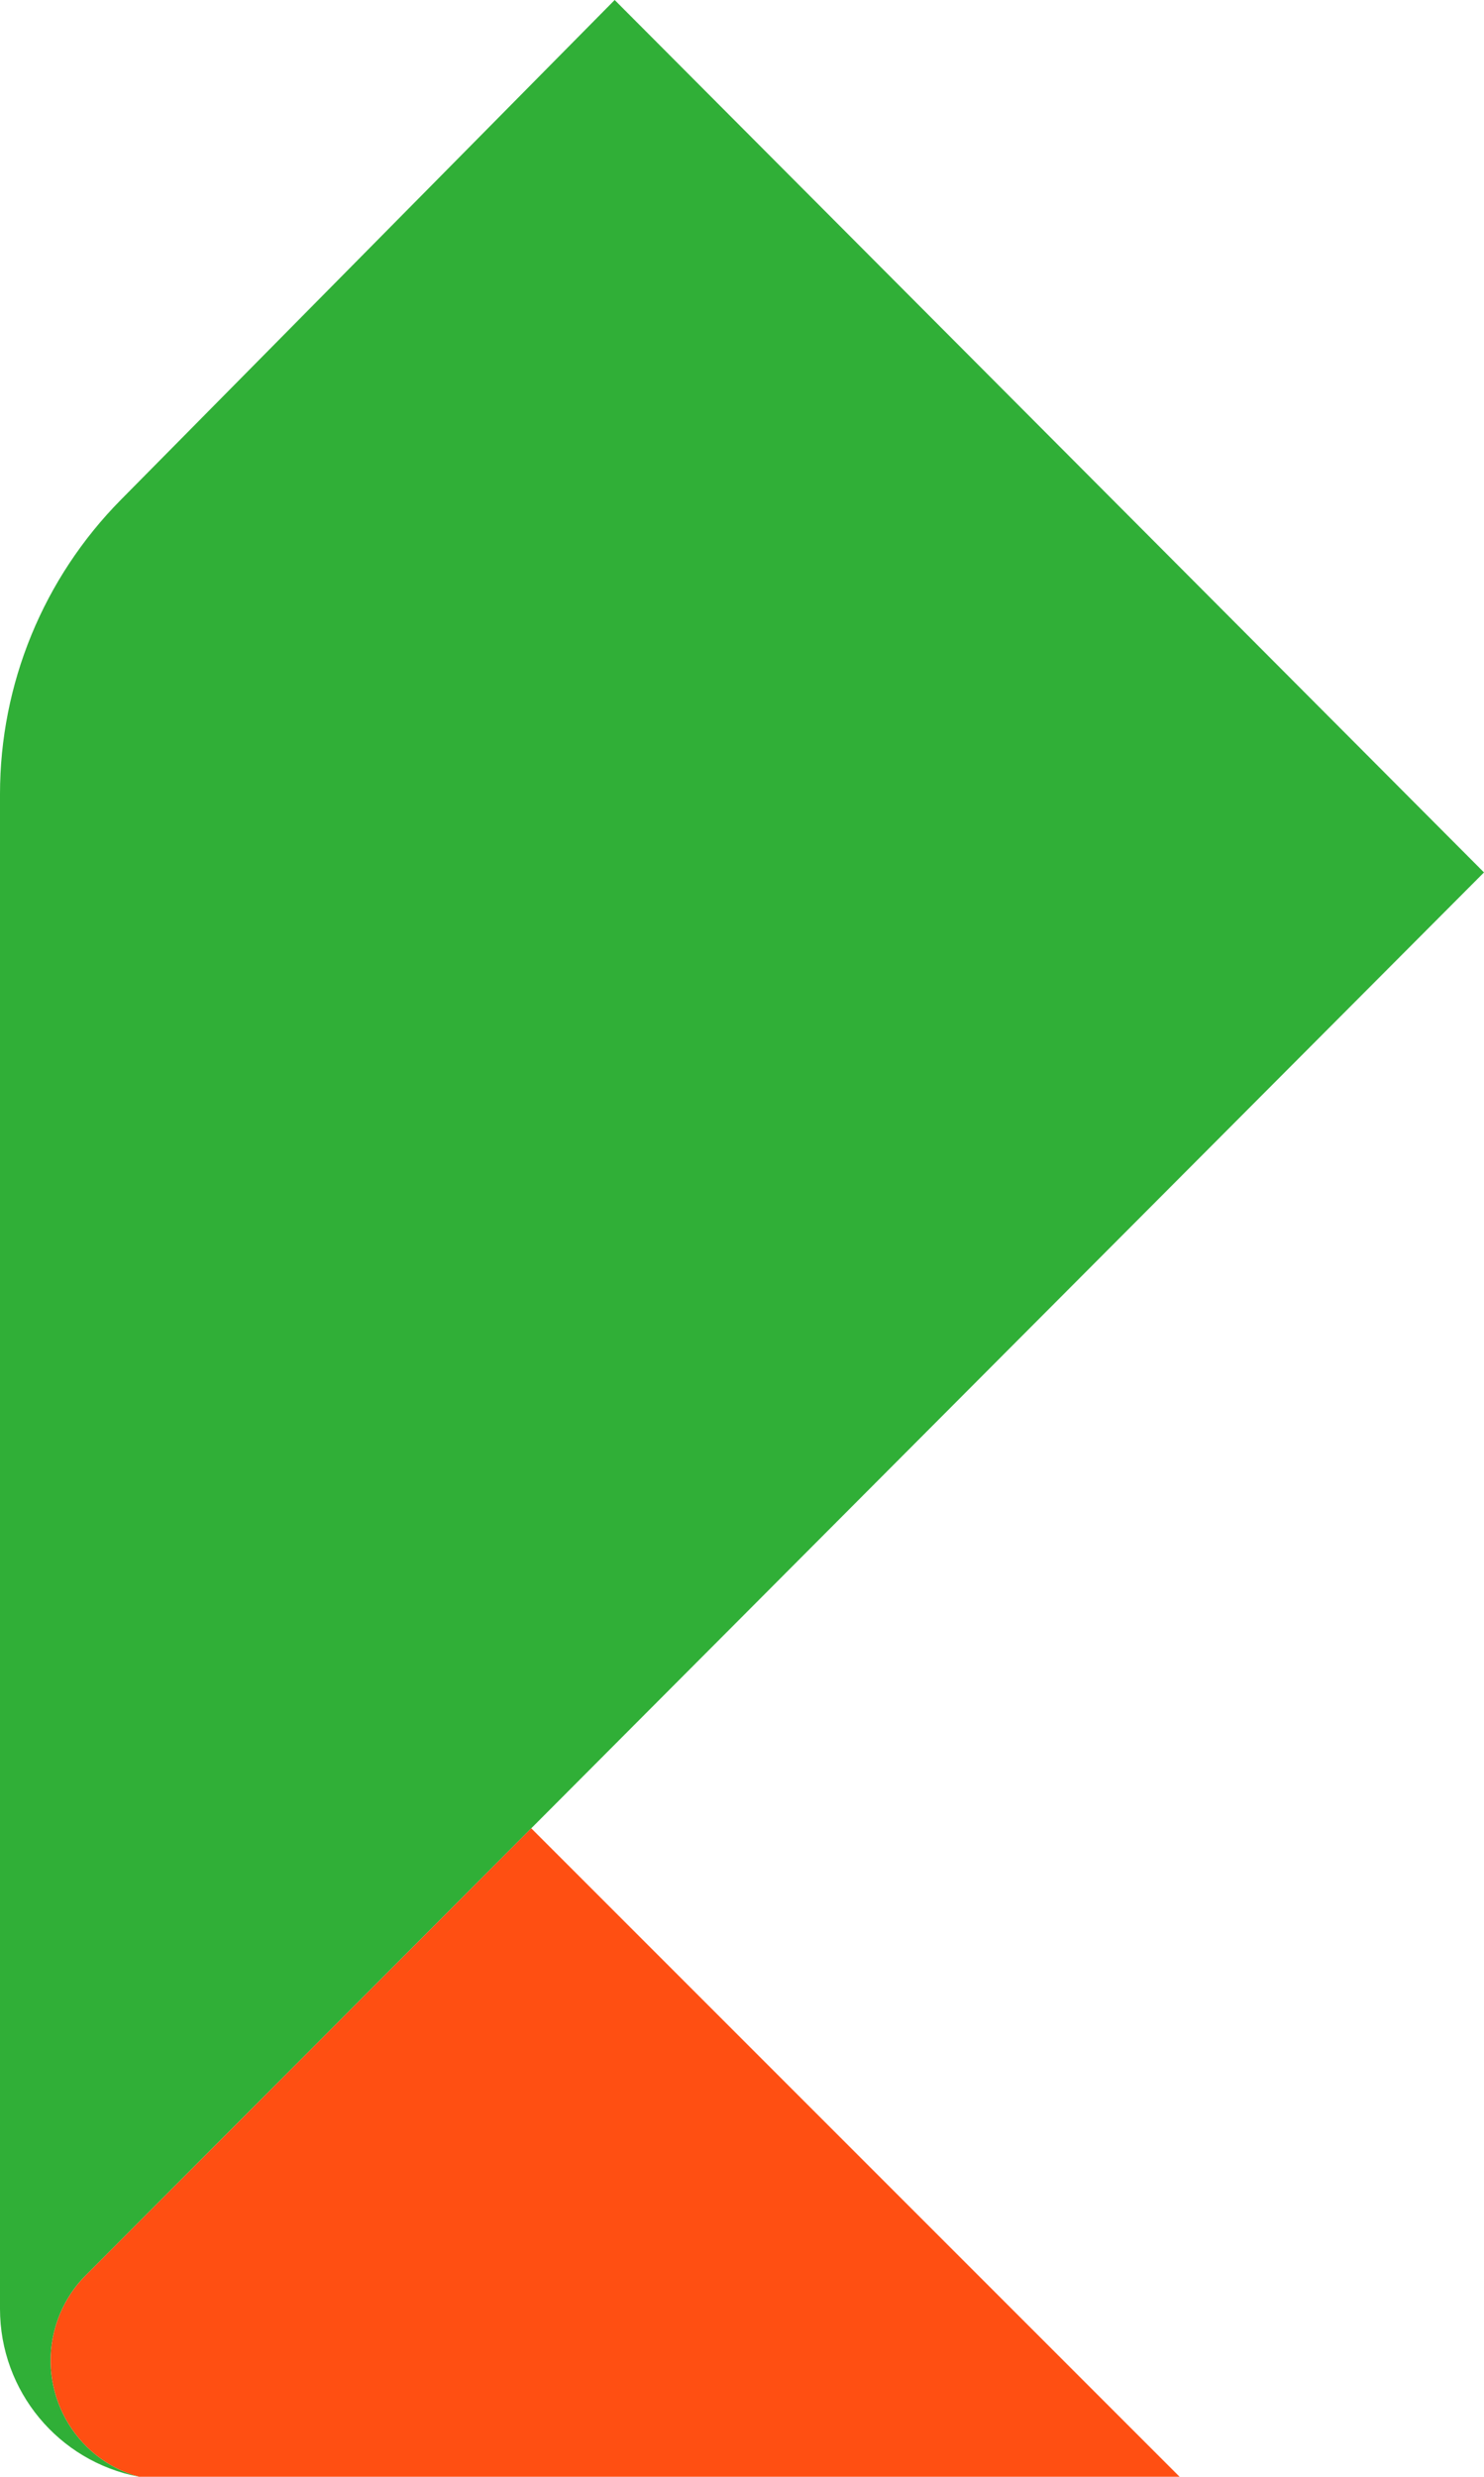
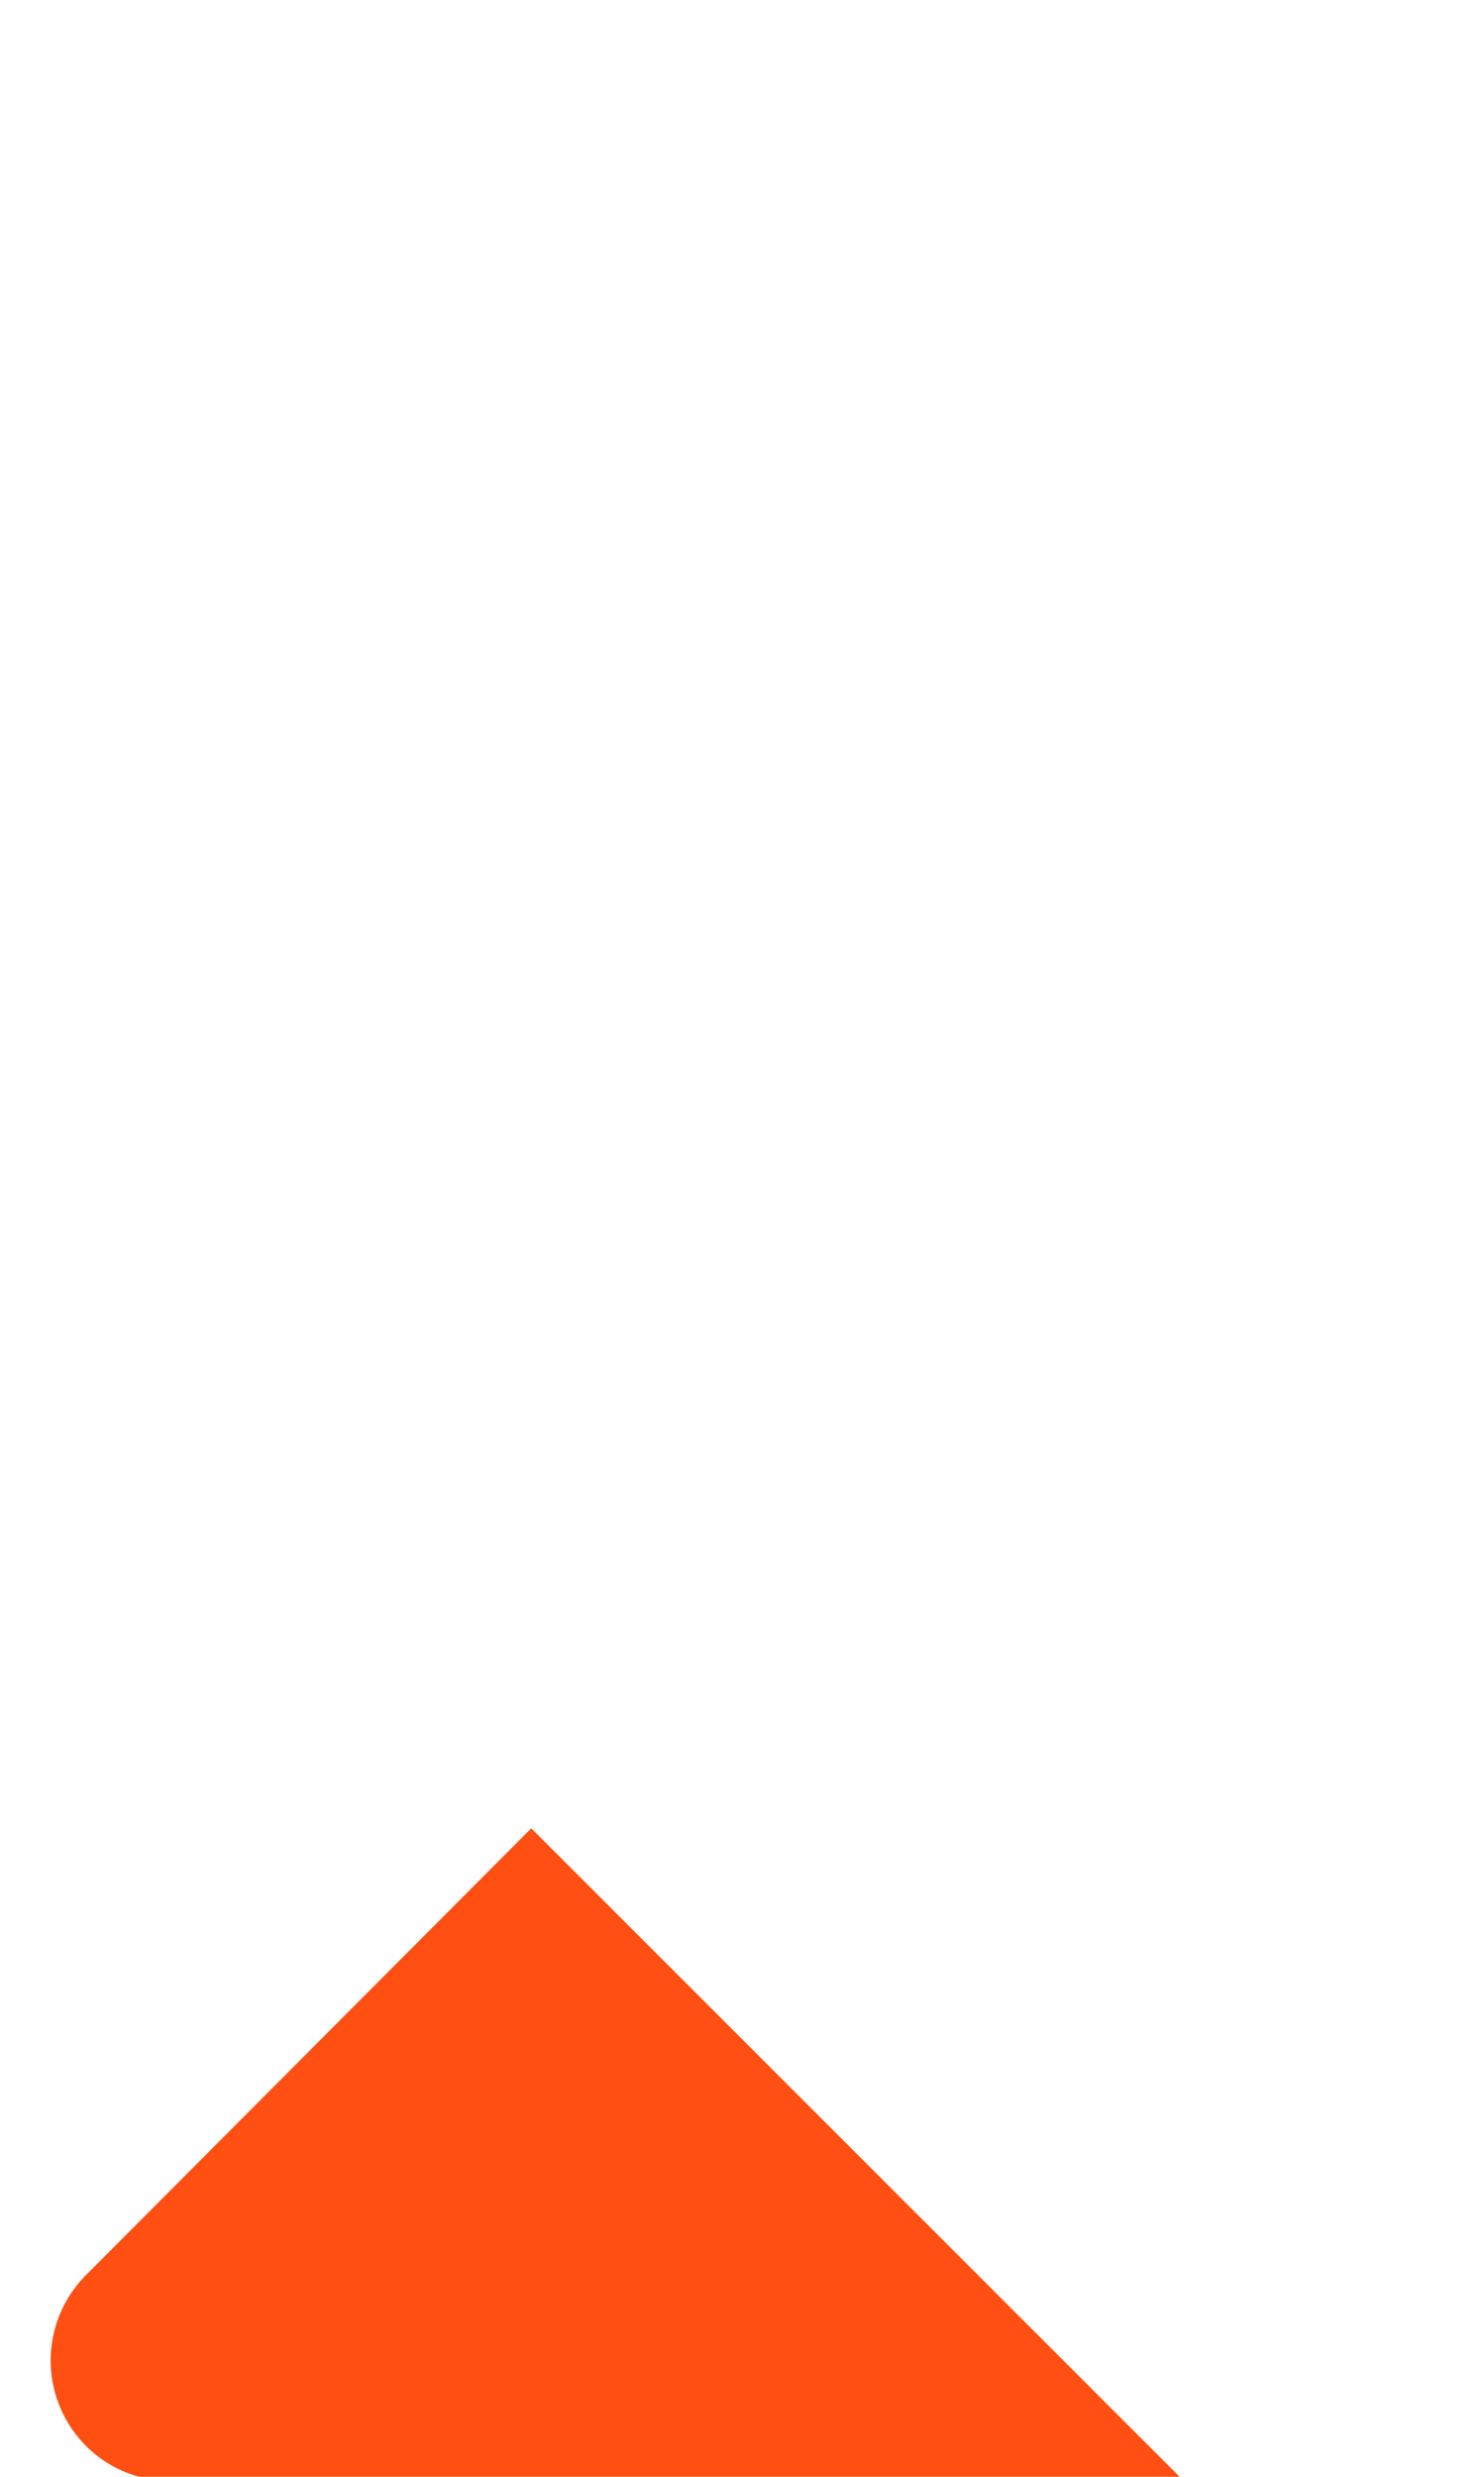
<svg xmlns="http://www.w3.org/2000/svg" width="507" height="846" viewBox="0 0 507 846" fill="none">
-   <path d="M507 298L210 0L41.287 170.721C14.835 197.489 0 233.605 0 271.237V788.655C0 816.699 19.946 840.779 47.5 846C25.288 839.967 12.46 816.616 19.014 794.553C20.963 787.99 24.531 781.961 29.364 777.113L181.503 624.503L507 298Z" fill="#30AF37" />
  <path d="M29.364 777.113C24.531 781.961 20.963 787.99 19.014 794.553C12.46 816.616 25.288 839.967 47.5 846H403L181.503 624.503L29.364 777.113Z" fill="#FF4F12" />
</svg>